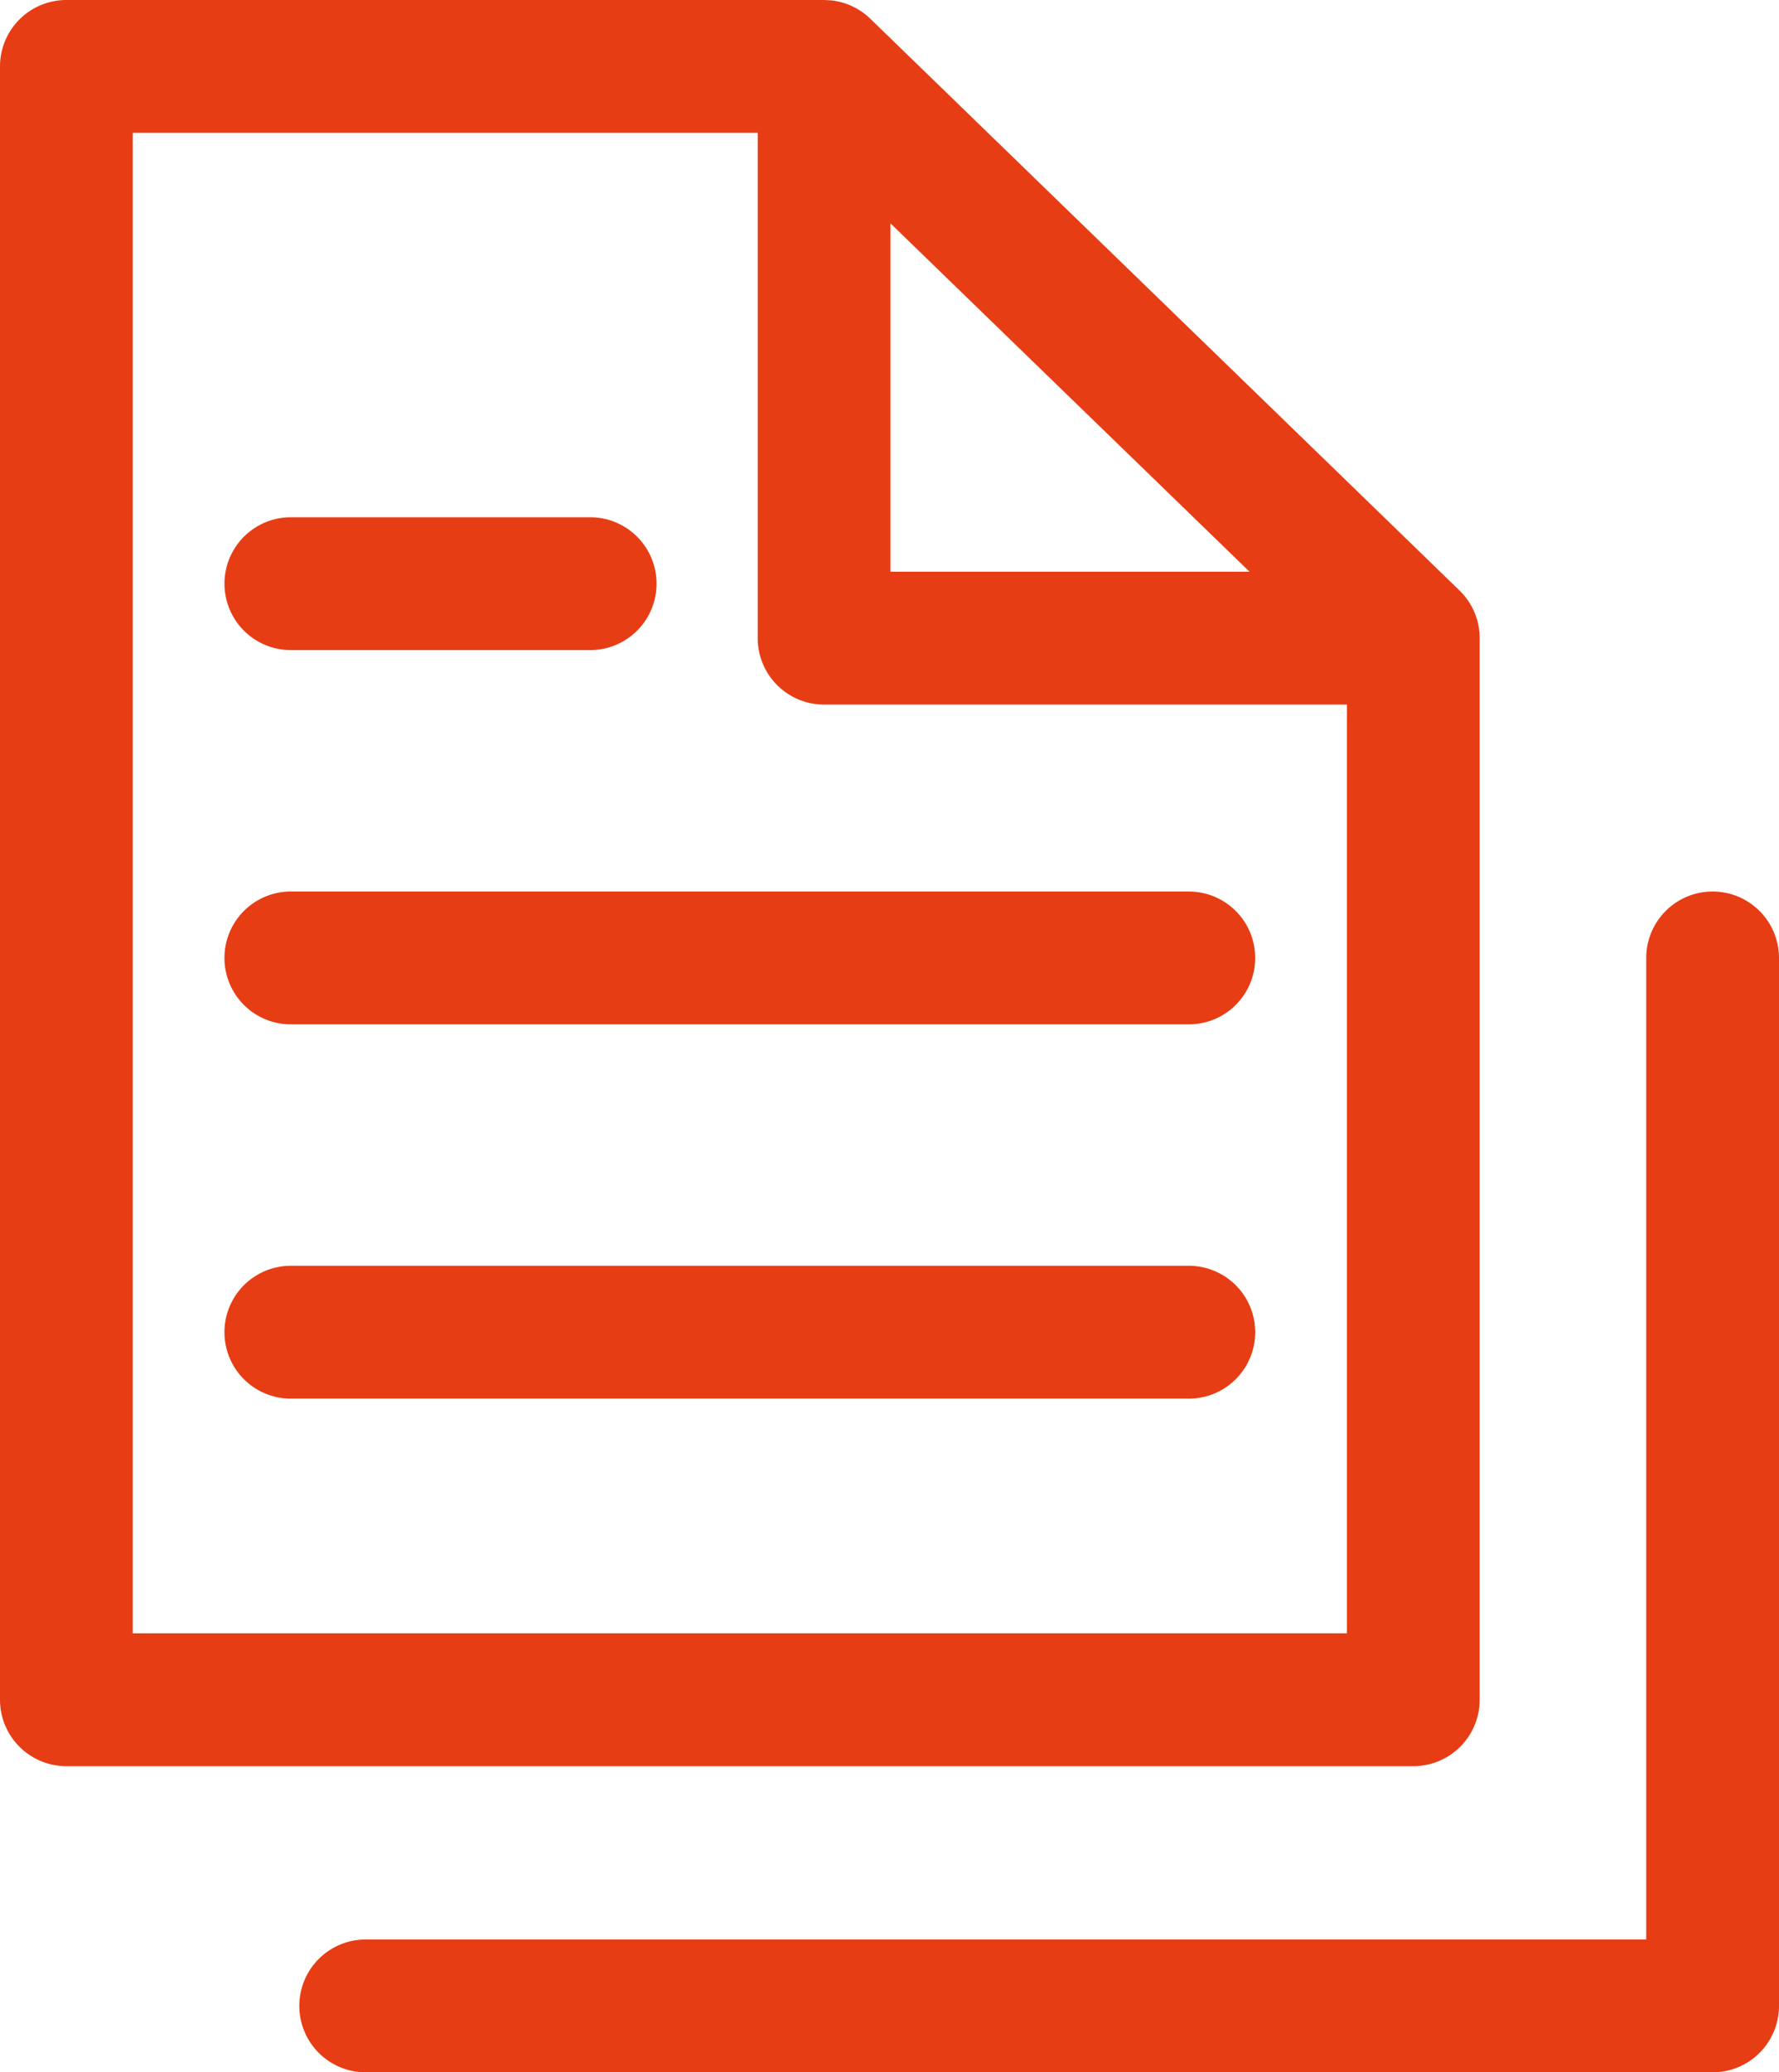
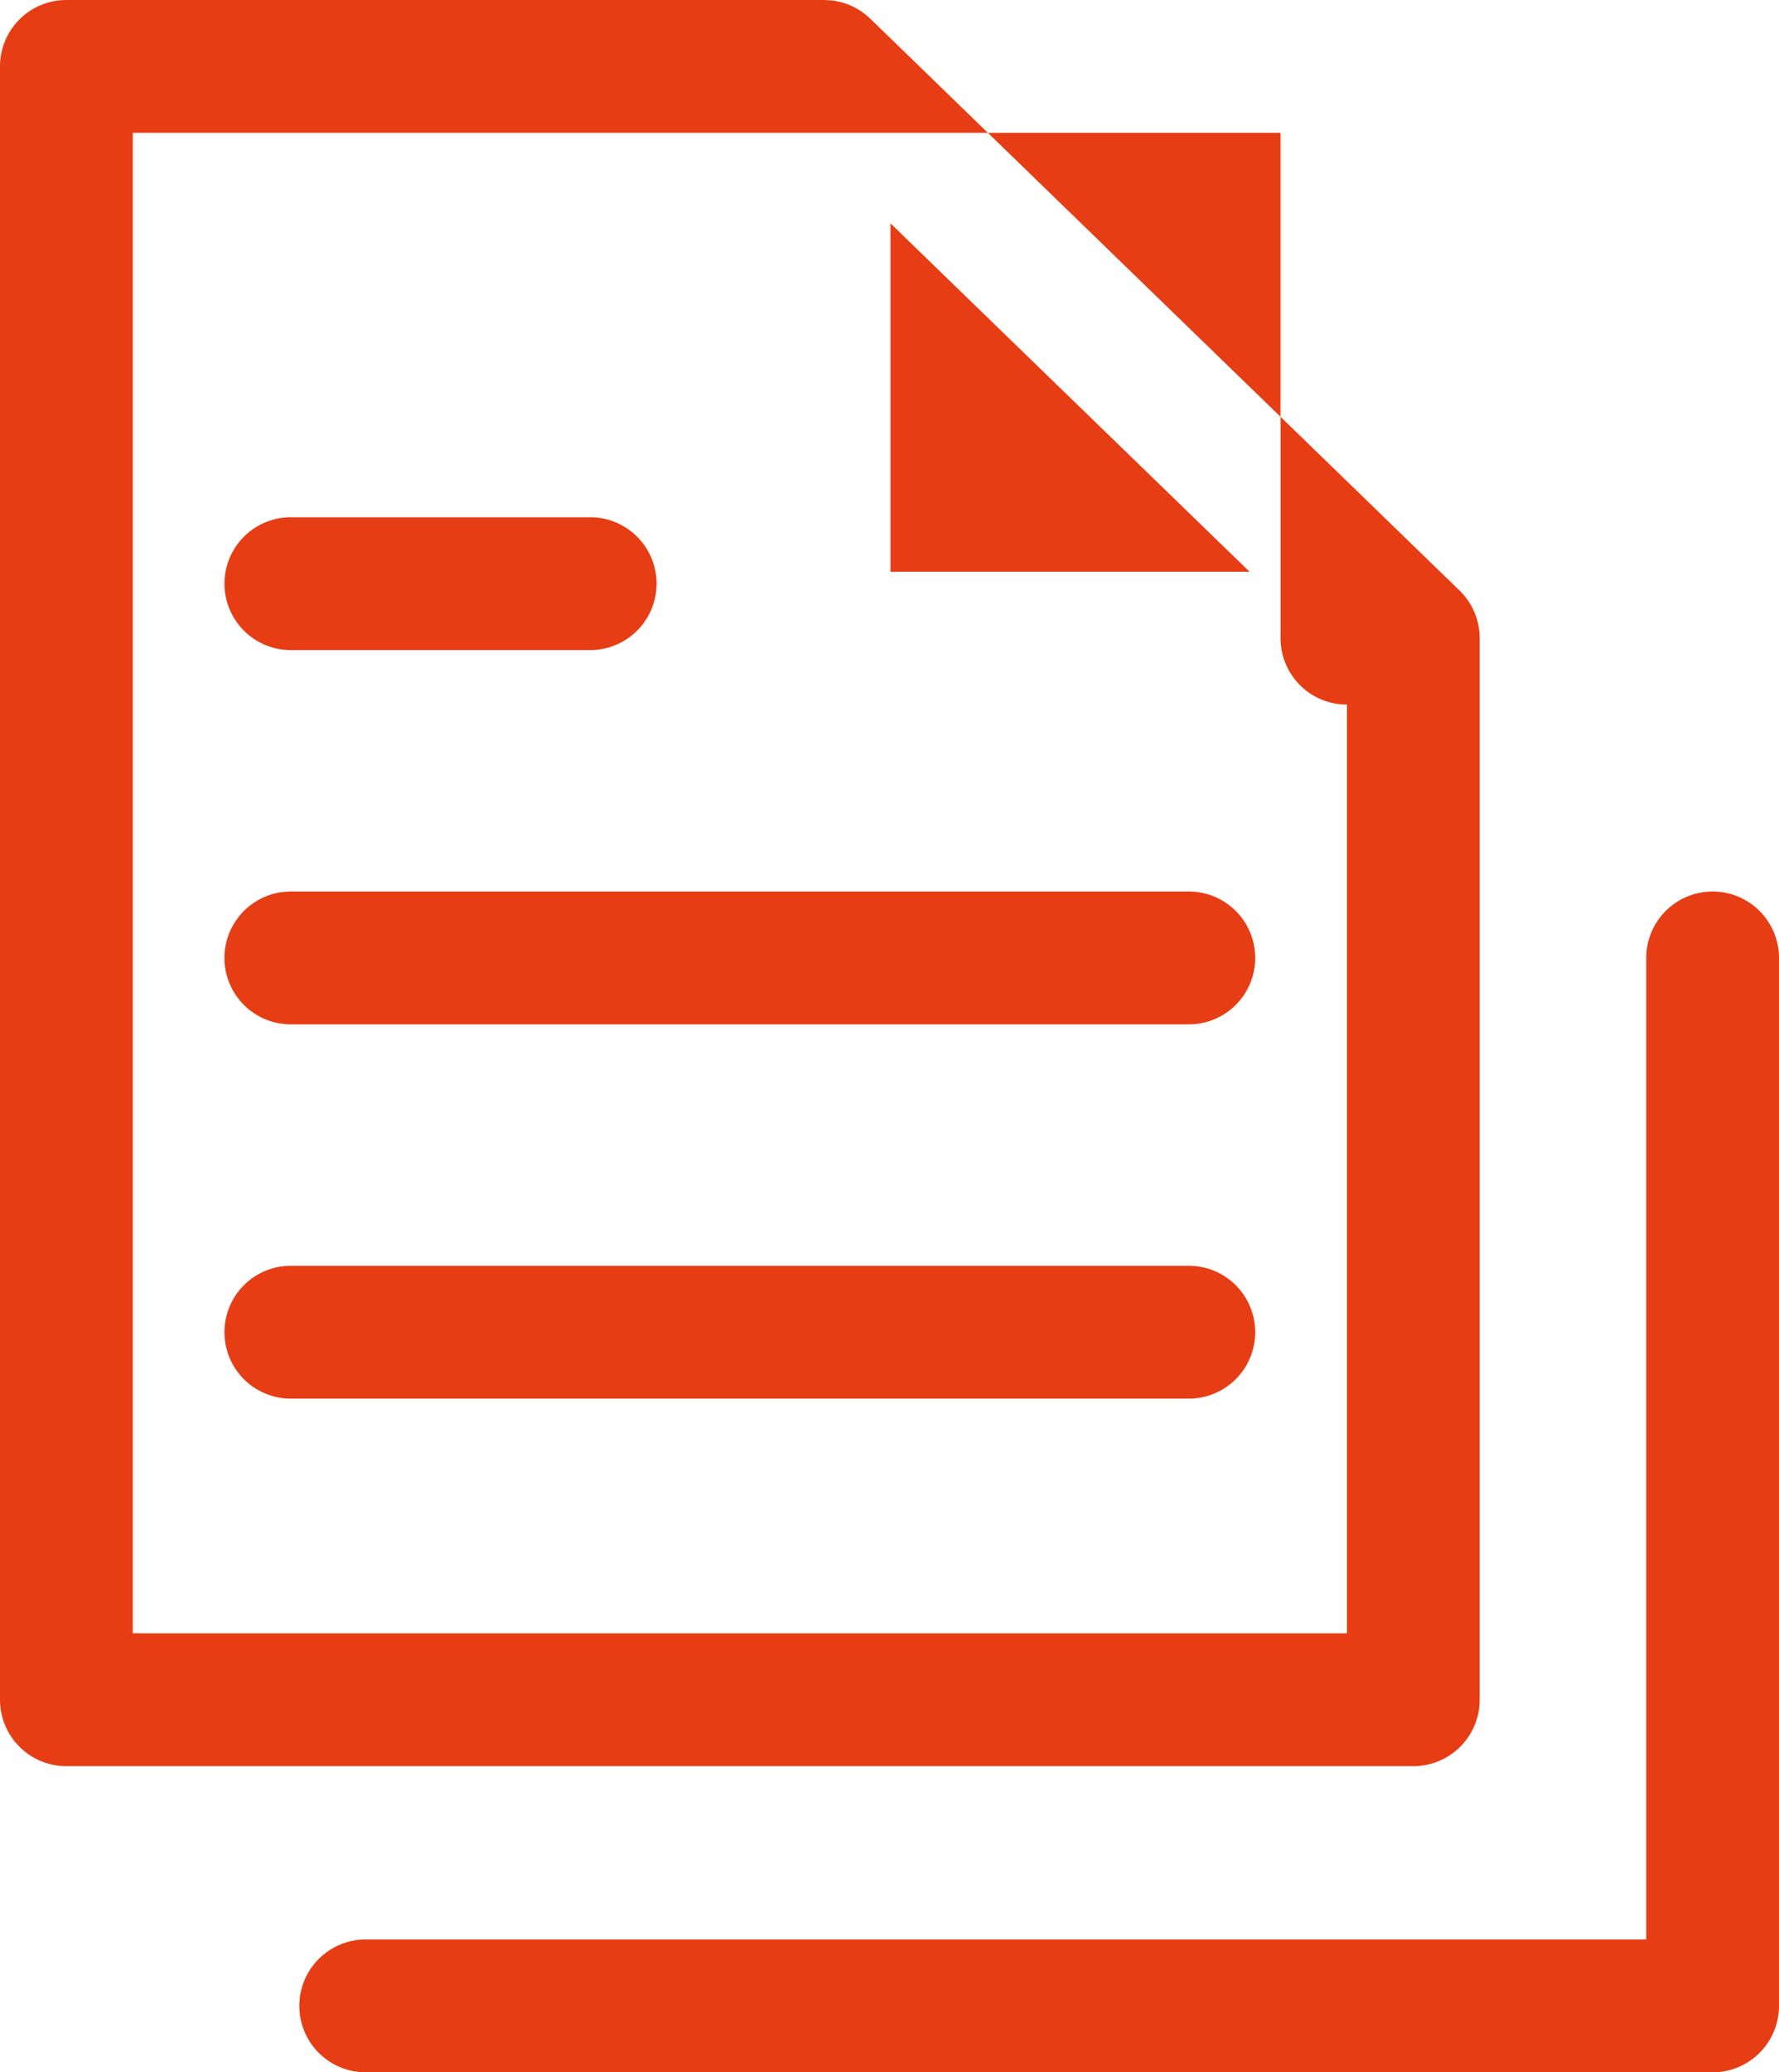
<svg xmlns="http://www.w3.org/2000/svg" width="67" height="78" fill="none">
-   <path d="M62 36.056a2.5 2.5 0 015 0V75.5a2.5 2.5 0 01-2.5 2.5H13.773a2.5 2.5 0 010-5H62V36.056zM5 61.476h45.727V26.52h-19.69a2.5 2.5 0 01-2.5-2.5V5H5v56.477zm39.773-13.833a2.5 2.5 0 010 5h-33.82a2.5 2.5 0 010-5h33.819zm0-14.087a2.5 2.5 0 010 5h-33.82a2.5 2.5 0 010-5h33.819zM22.227 19.469a2.5 2.5 0 010 5H10.954a2.5 2.5 0 010-5h11.273zm11.31 2.05H47.06L33.537 8.407V21.52zm22.19 42.458a2.5 2.5 0 01-2.5 2.5H2.5a2.5 2.5 0 01-2.5-2.5V2.5A2.5 2.5 0 012.5 0h28.537l.242.012a2.5 2.5 0 011.498.693l22.19 21.52a2.5 2.5 0 01.76 1.794v39.958z" fill="#E73D14" />
+   <path d="M62 36.056a2.5 2.5 0 015 0V75.5a2.5 2.5 0 01-2.5 2.5H13.773a2.5 2.5 0 010-5H62V36.056zM5 61.476h45.727V26.52a2.5 2.5 0 01-2.5-2.5V5H5v56.477zm39.773-13.833a2.5 2.5 0 010 5h-33.82a2.5 2.5 0 010-5h33.819zm0-14.087a2.5 2.5 0 010 5h-33.82a2.5 2.5 0 010-5h33.819zM22.227 19.469a2.5 2.5 0 010 5H10.954a2.5 2.5 0 010-5h11.273zm11.31 2.05H47.06L33.537 8.407V21.52zm22.19 42.458a2.5 2.5 0 01-2.5 2.5H2.5a2.5 2.5 0 01-2.5-2.5V2.5A2.5 2.5 0 012.5 0h28.537l.242.012a2.5 2.5 0 011.498.693l22.19 21.52a2.5 2.5 0 01.76 1.794v39.958z" fill="#E73D14" />
</svg>